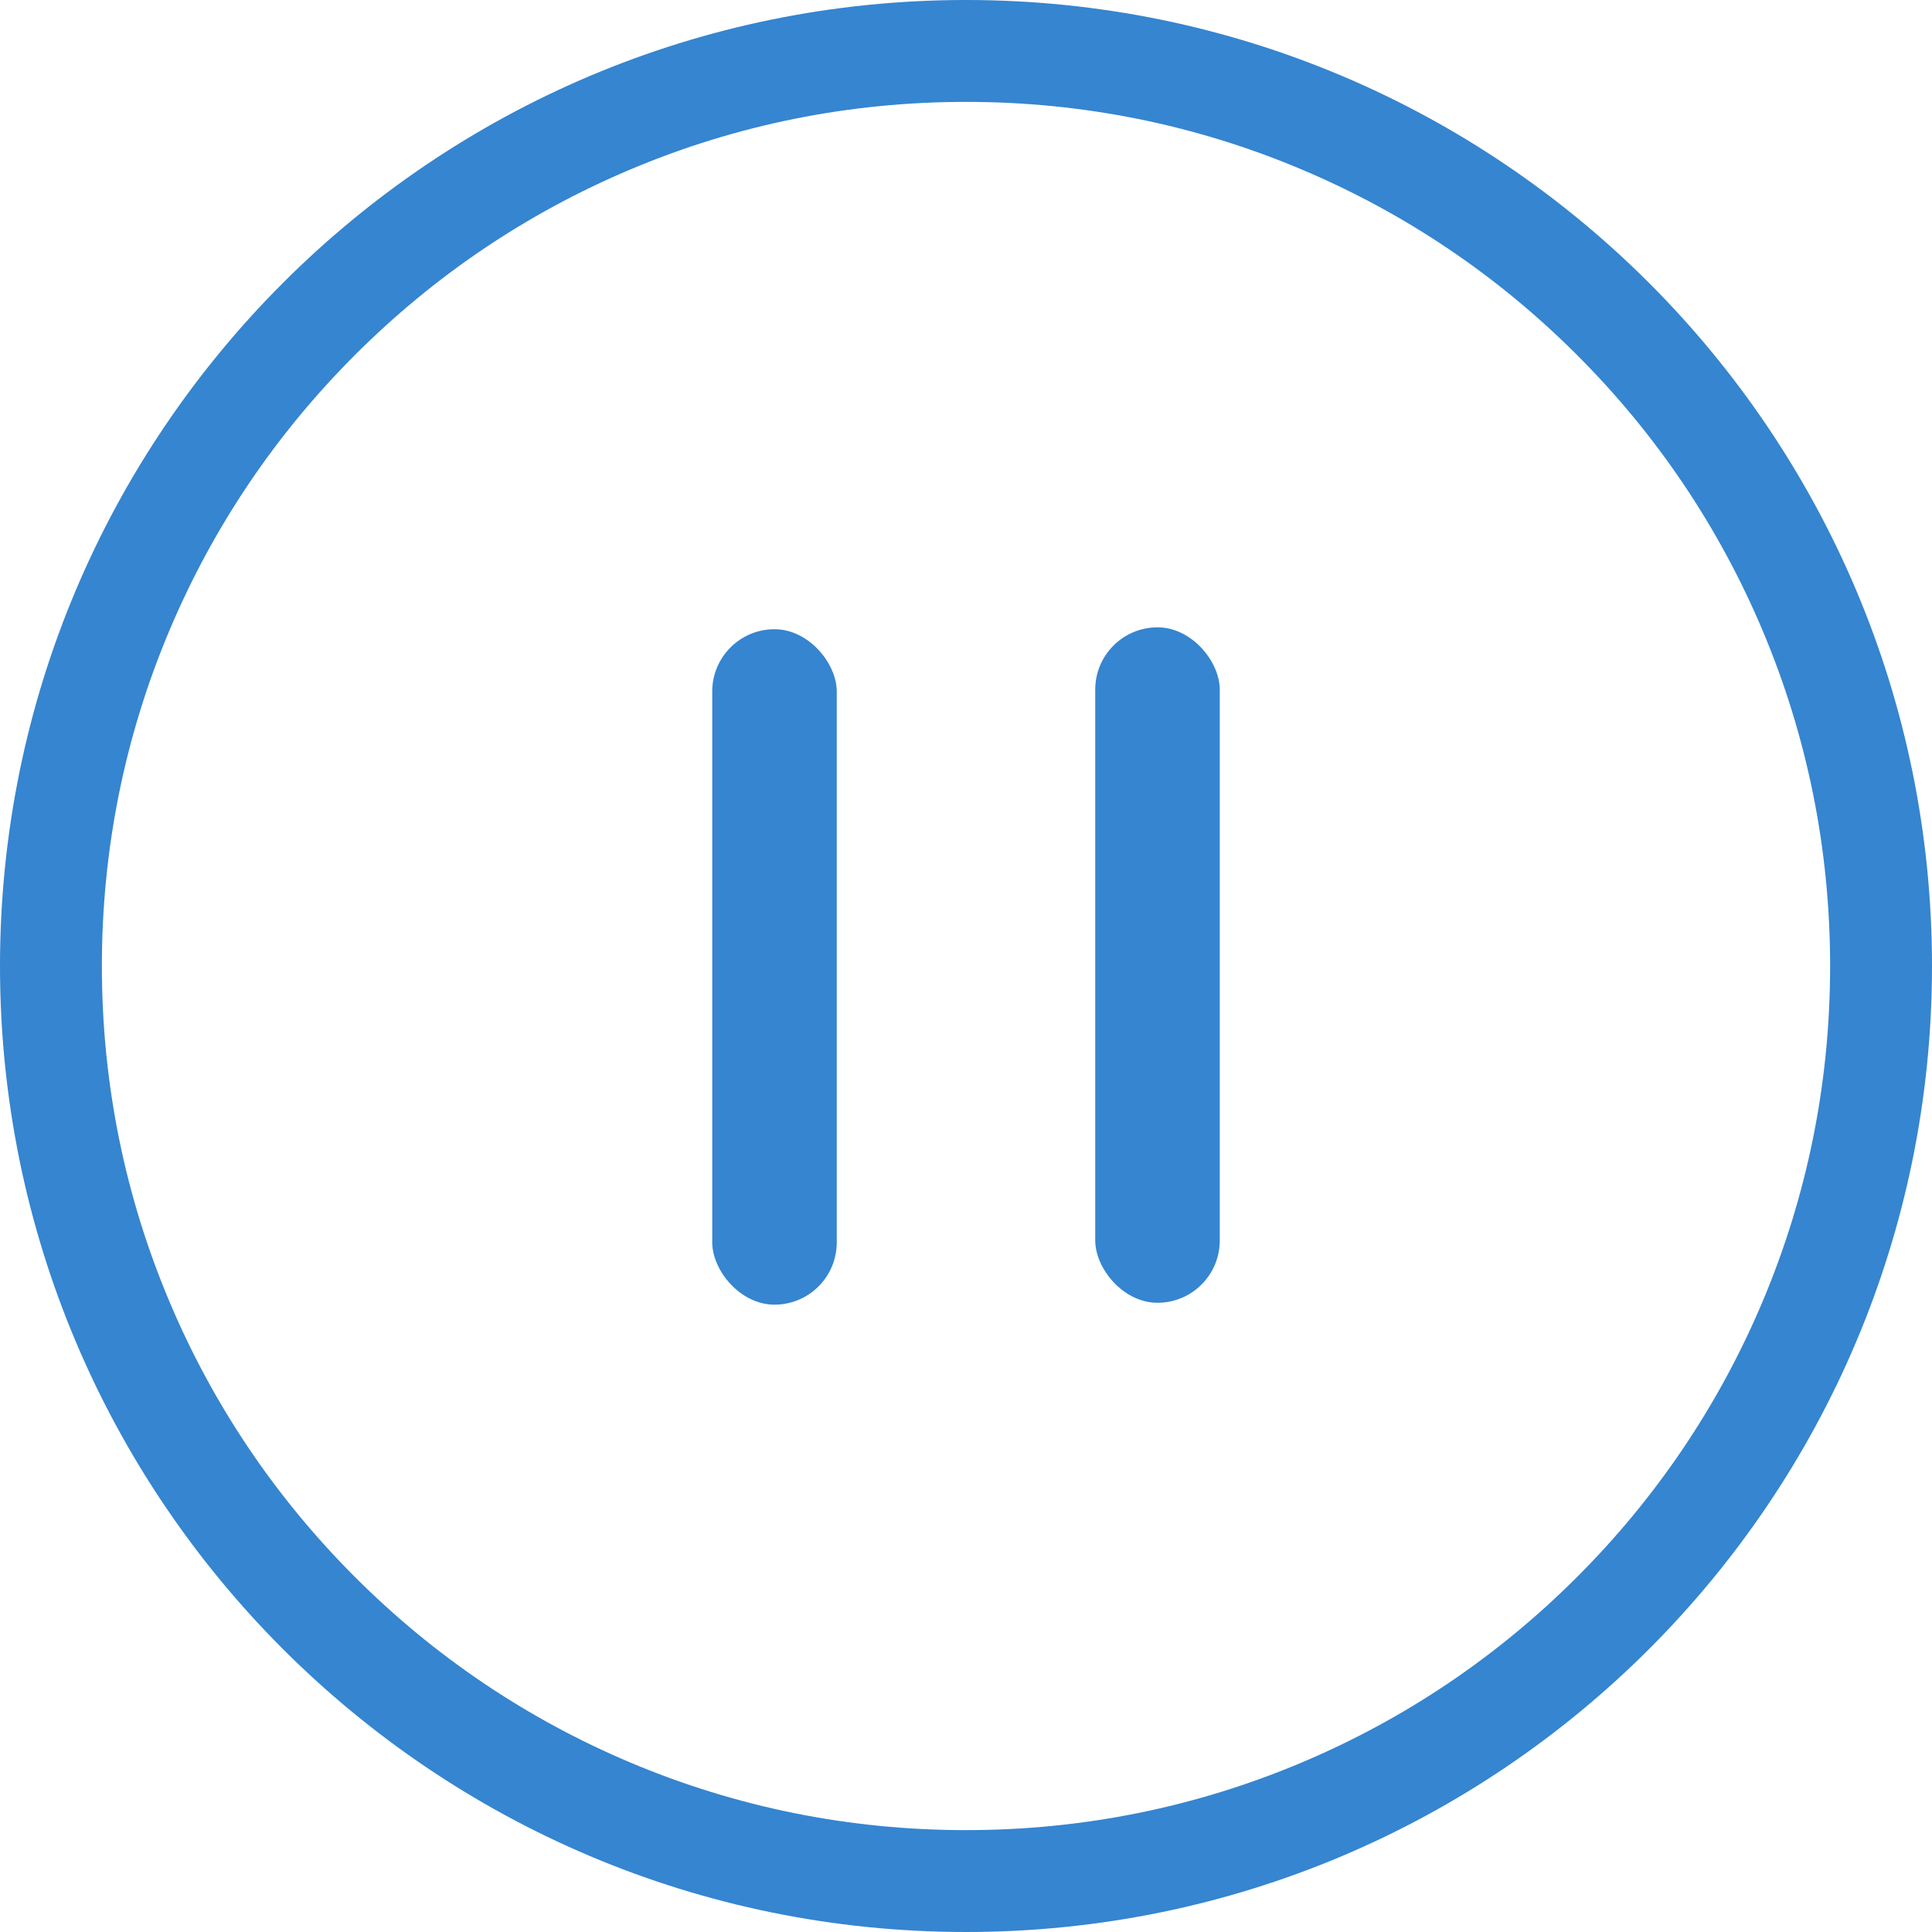
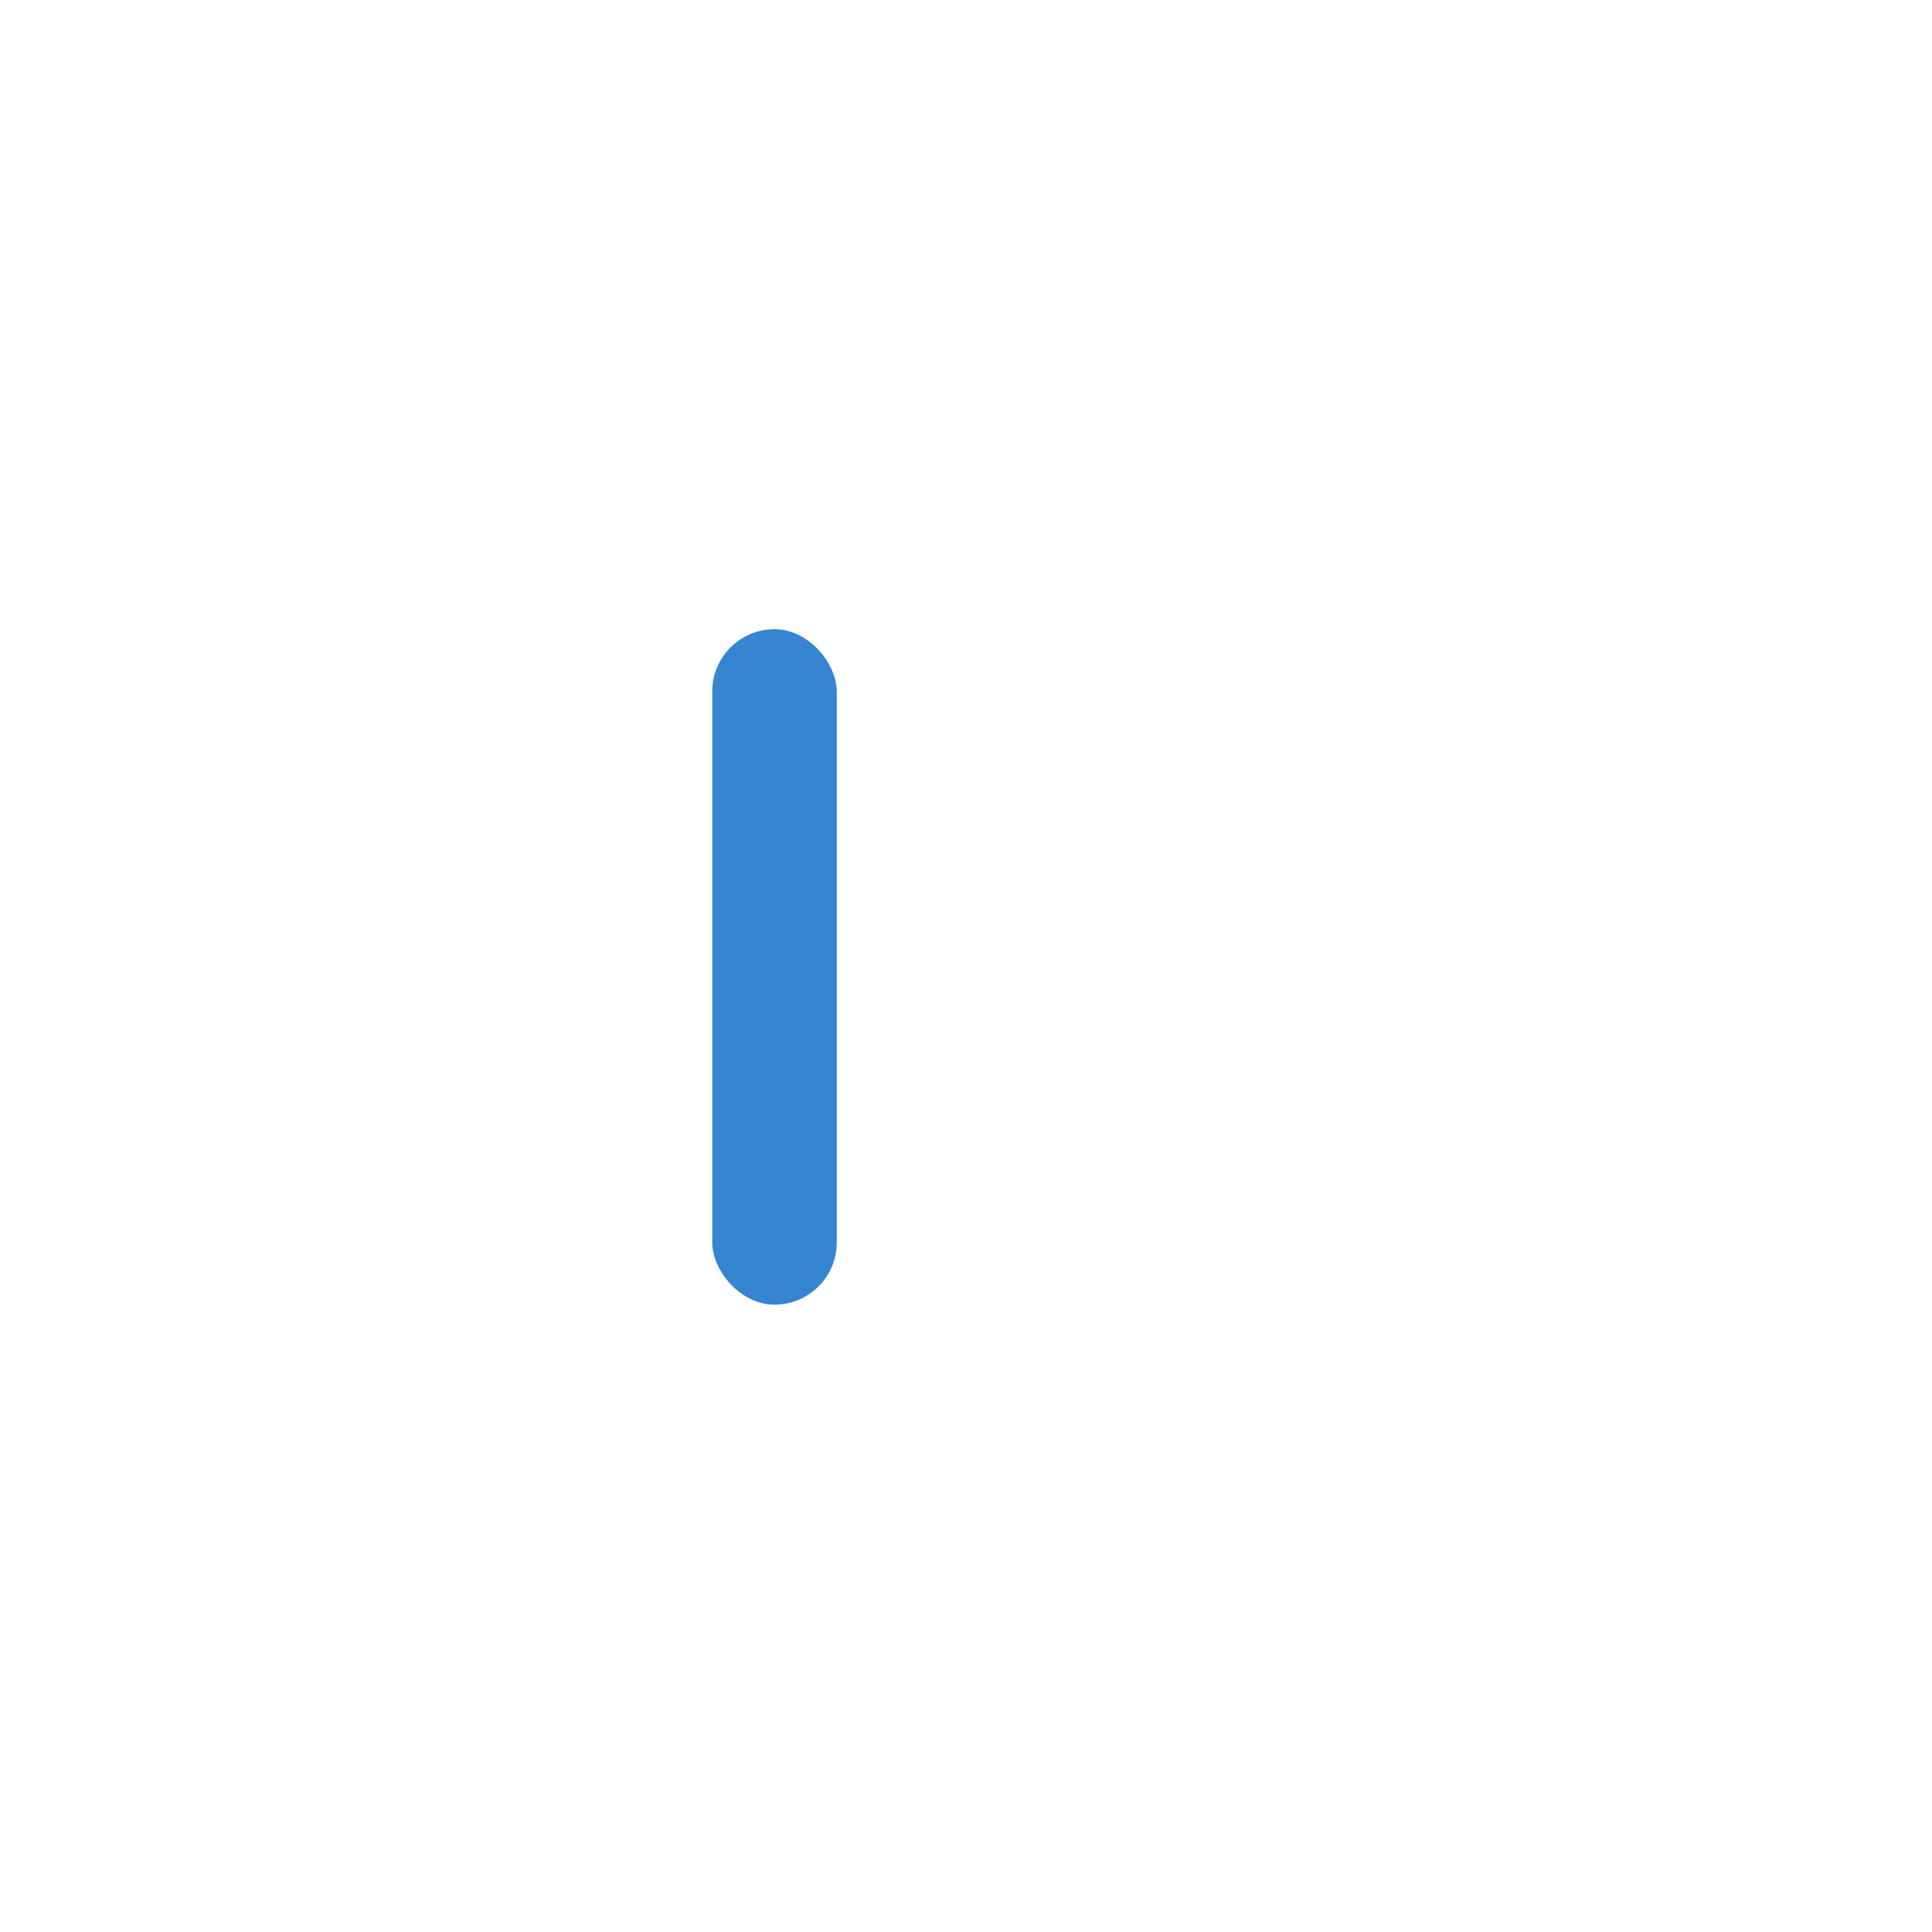
<svg xmlns="http://www.w3.org/2000/svg" id="_レイヤー_1" width="512" height="512" viewBox="0 0 512 512">
  <defs>
    <style>.cls-1{fill:#3585d0;}</style>
  </defs>
-   <path class="cls-1" d="M256,27c30.927,0,60.914,6.051,89.129,17.985,27.266,11.533,51.759,28.048,72.799,49.088s37.555,45.533,49.088,72.799c11.934,28.215,17.985,58.202,17.985,89.129s-6.051,60.914-17.985,89.129c-11.533,27.266-28.048,51.759-49.088,72.799s-45.533,37.555-72.799,49.088c-28.215,11.934-58.202,17.985-89.129,17.985s-60.914-6.051-89.129-17.985c-27.266-11.533-51.759-28.048-72.799-49.088s-37.555-45.533-49.088-72.799c-11.934-28.215-17.985-58.202-17.985-89.129s6.051-60.914,17.985-89.129c11.533-27.266,28.048-51.759,49.088-72.799s45.533-37.555,72.799-49.088c28.215-11.934,58.202-17.985,89.129-17.985M256,0C114.615,0,0,114.615,0,256s114.615,256,256,256,256-114.615,256-256S397.385,0,256,0h0Z" />
-   <rect class="cls-1" x="290.25" y="166.25" width="33" height="179" rx="16.5" ry="16.5" />
  <rect class="cls-1" x="188.75" y="166.75" width="33" height="179" rx="16.5" ry="16.5" />
</svg>